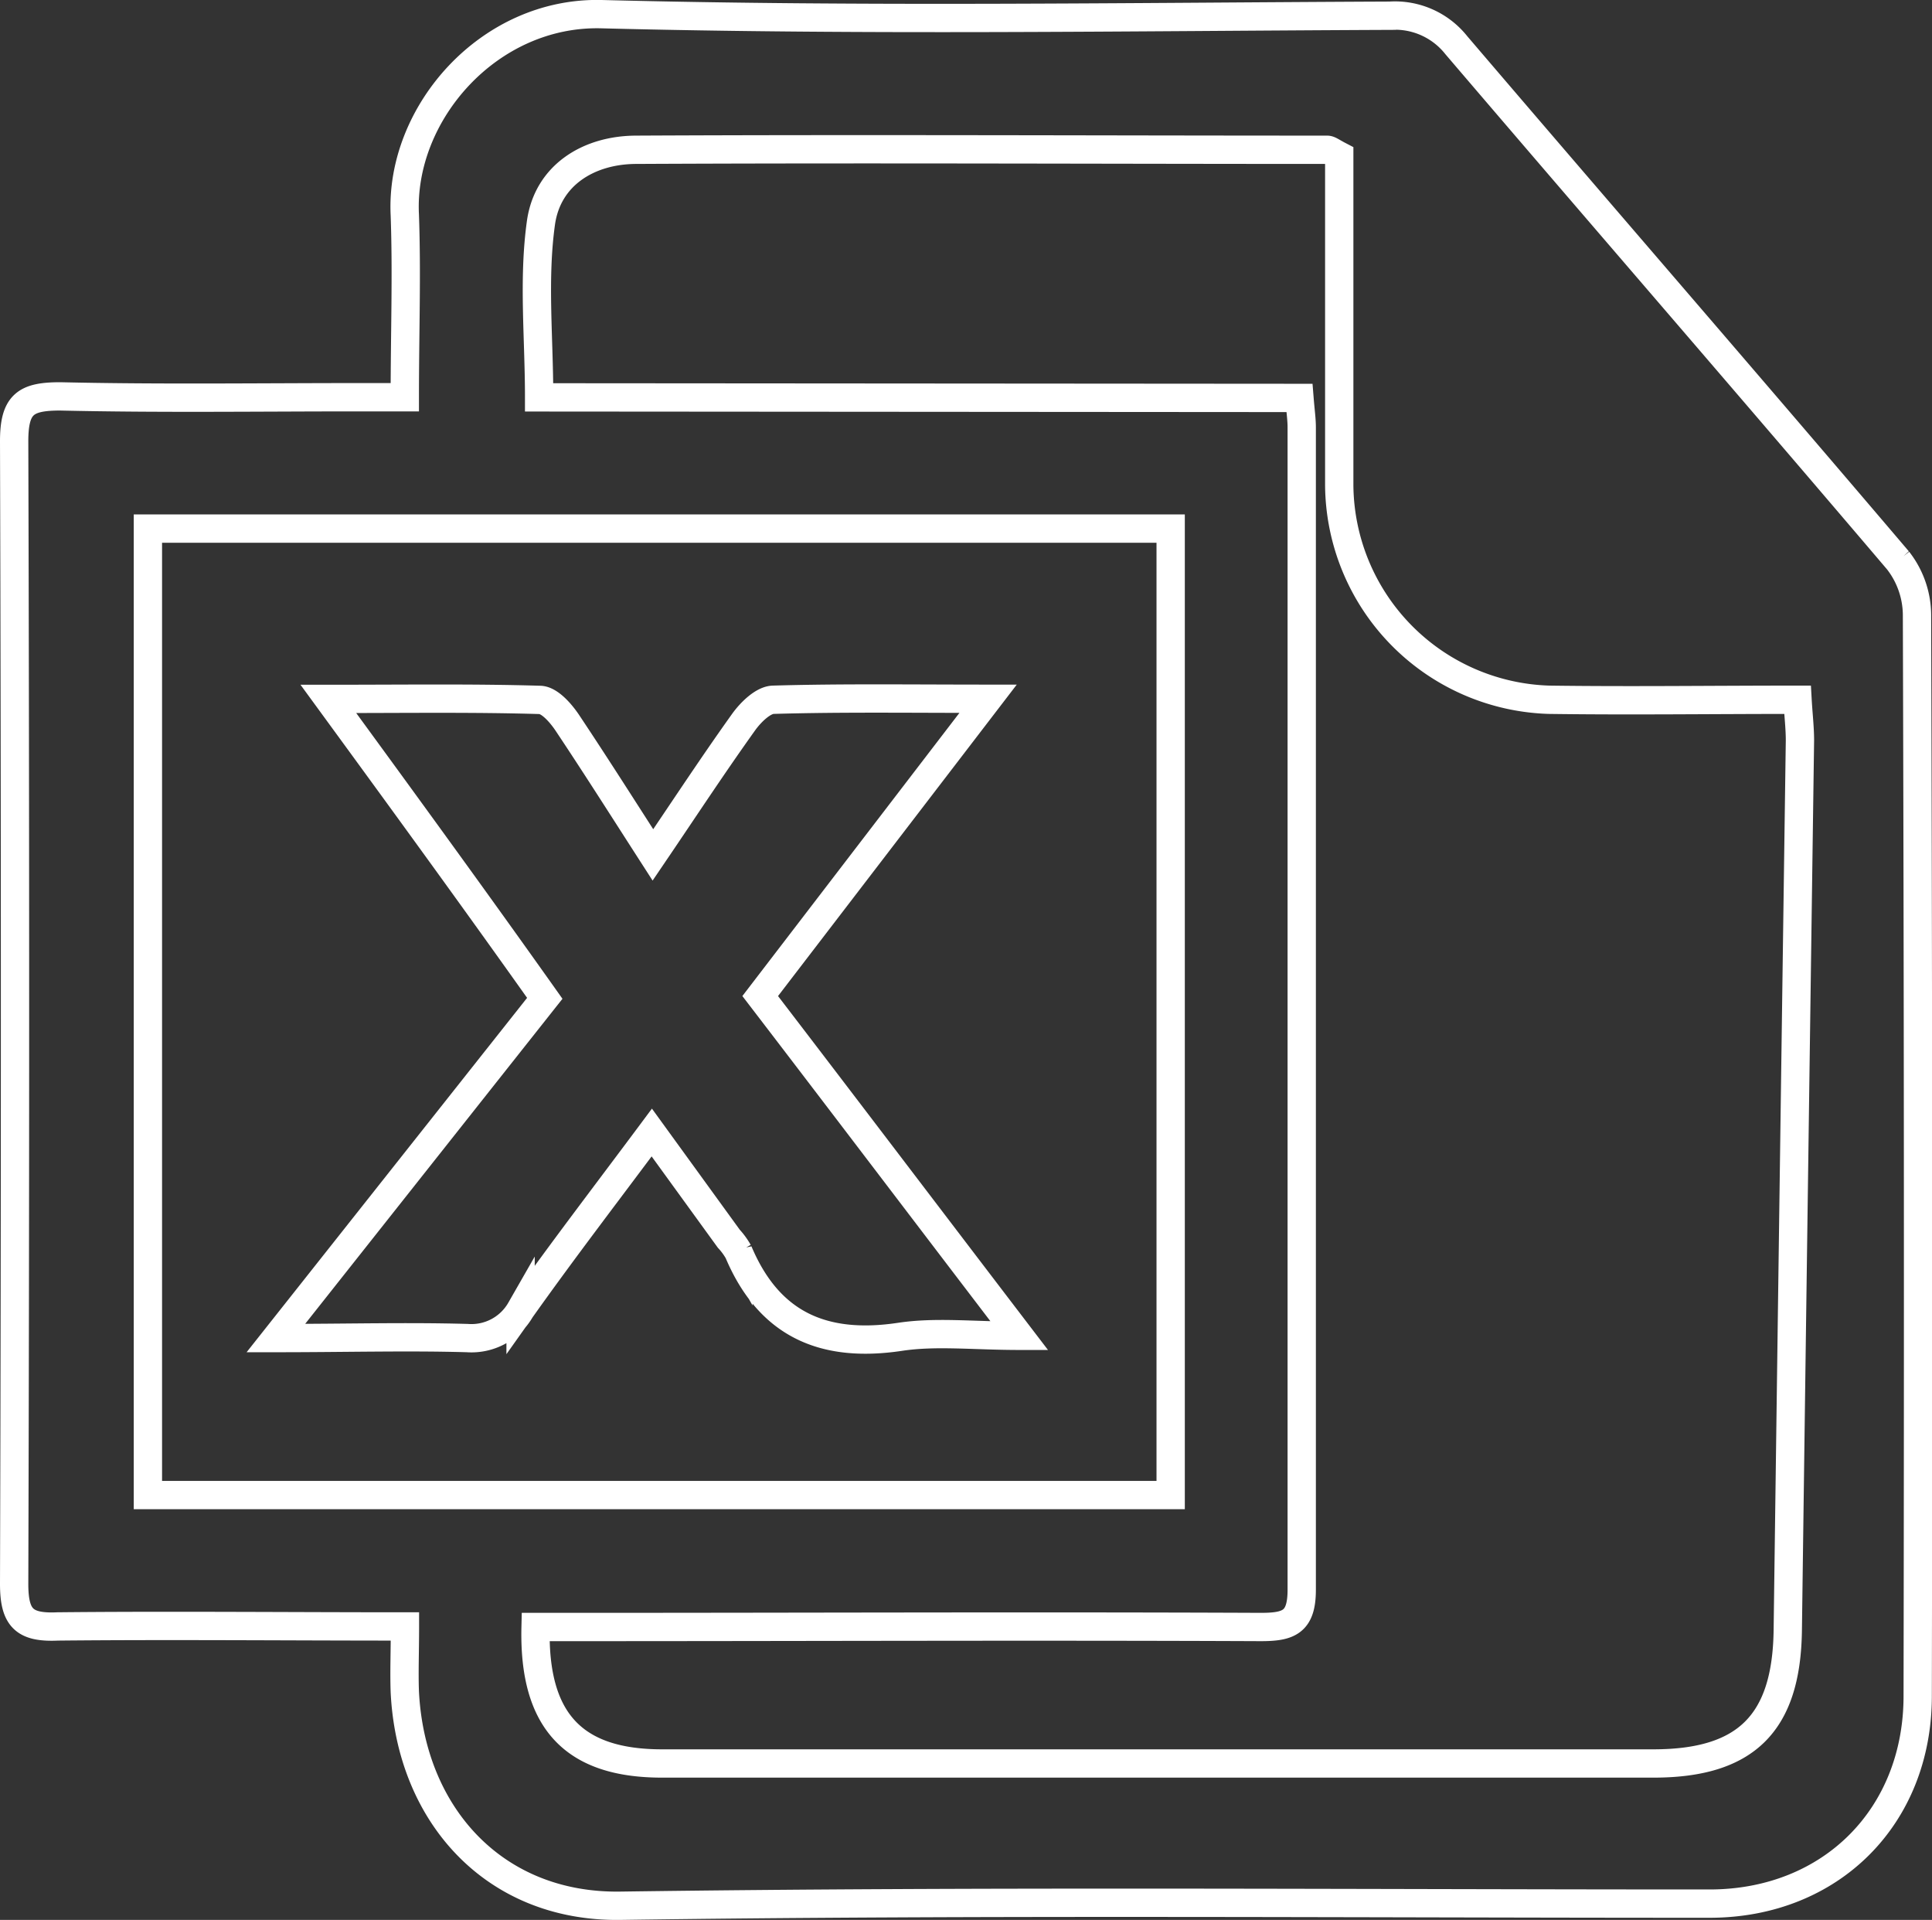
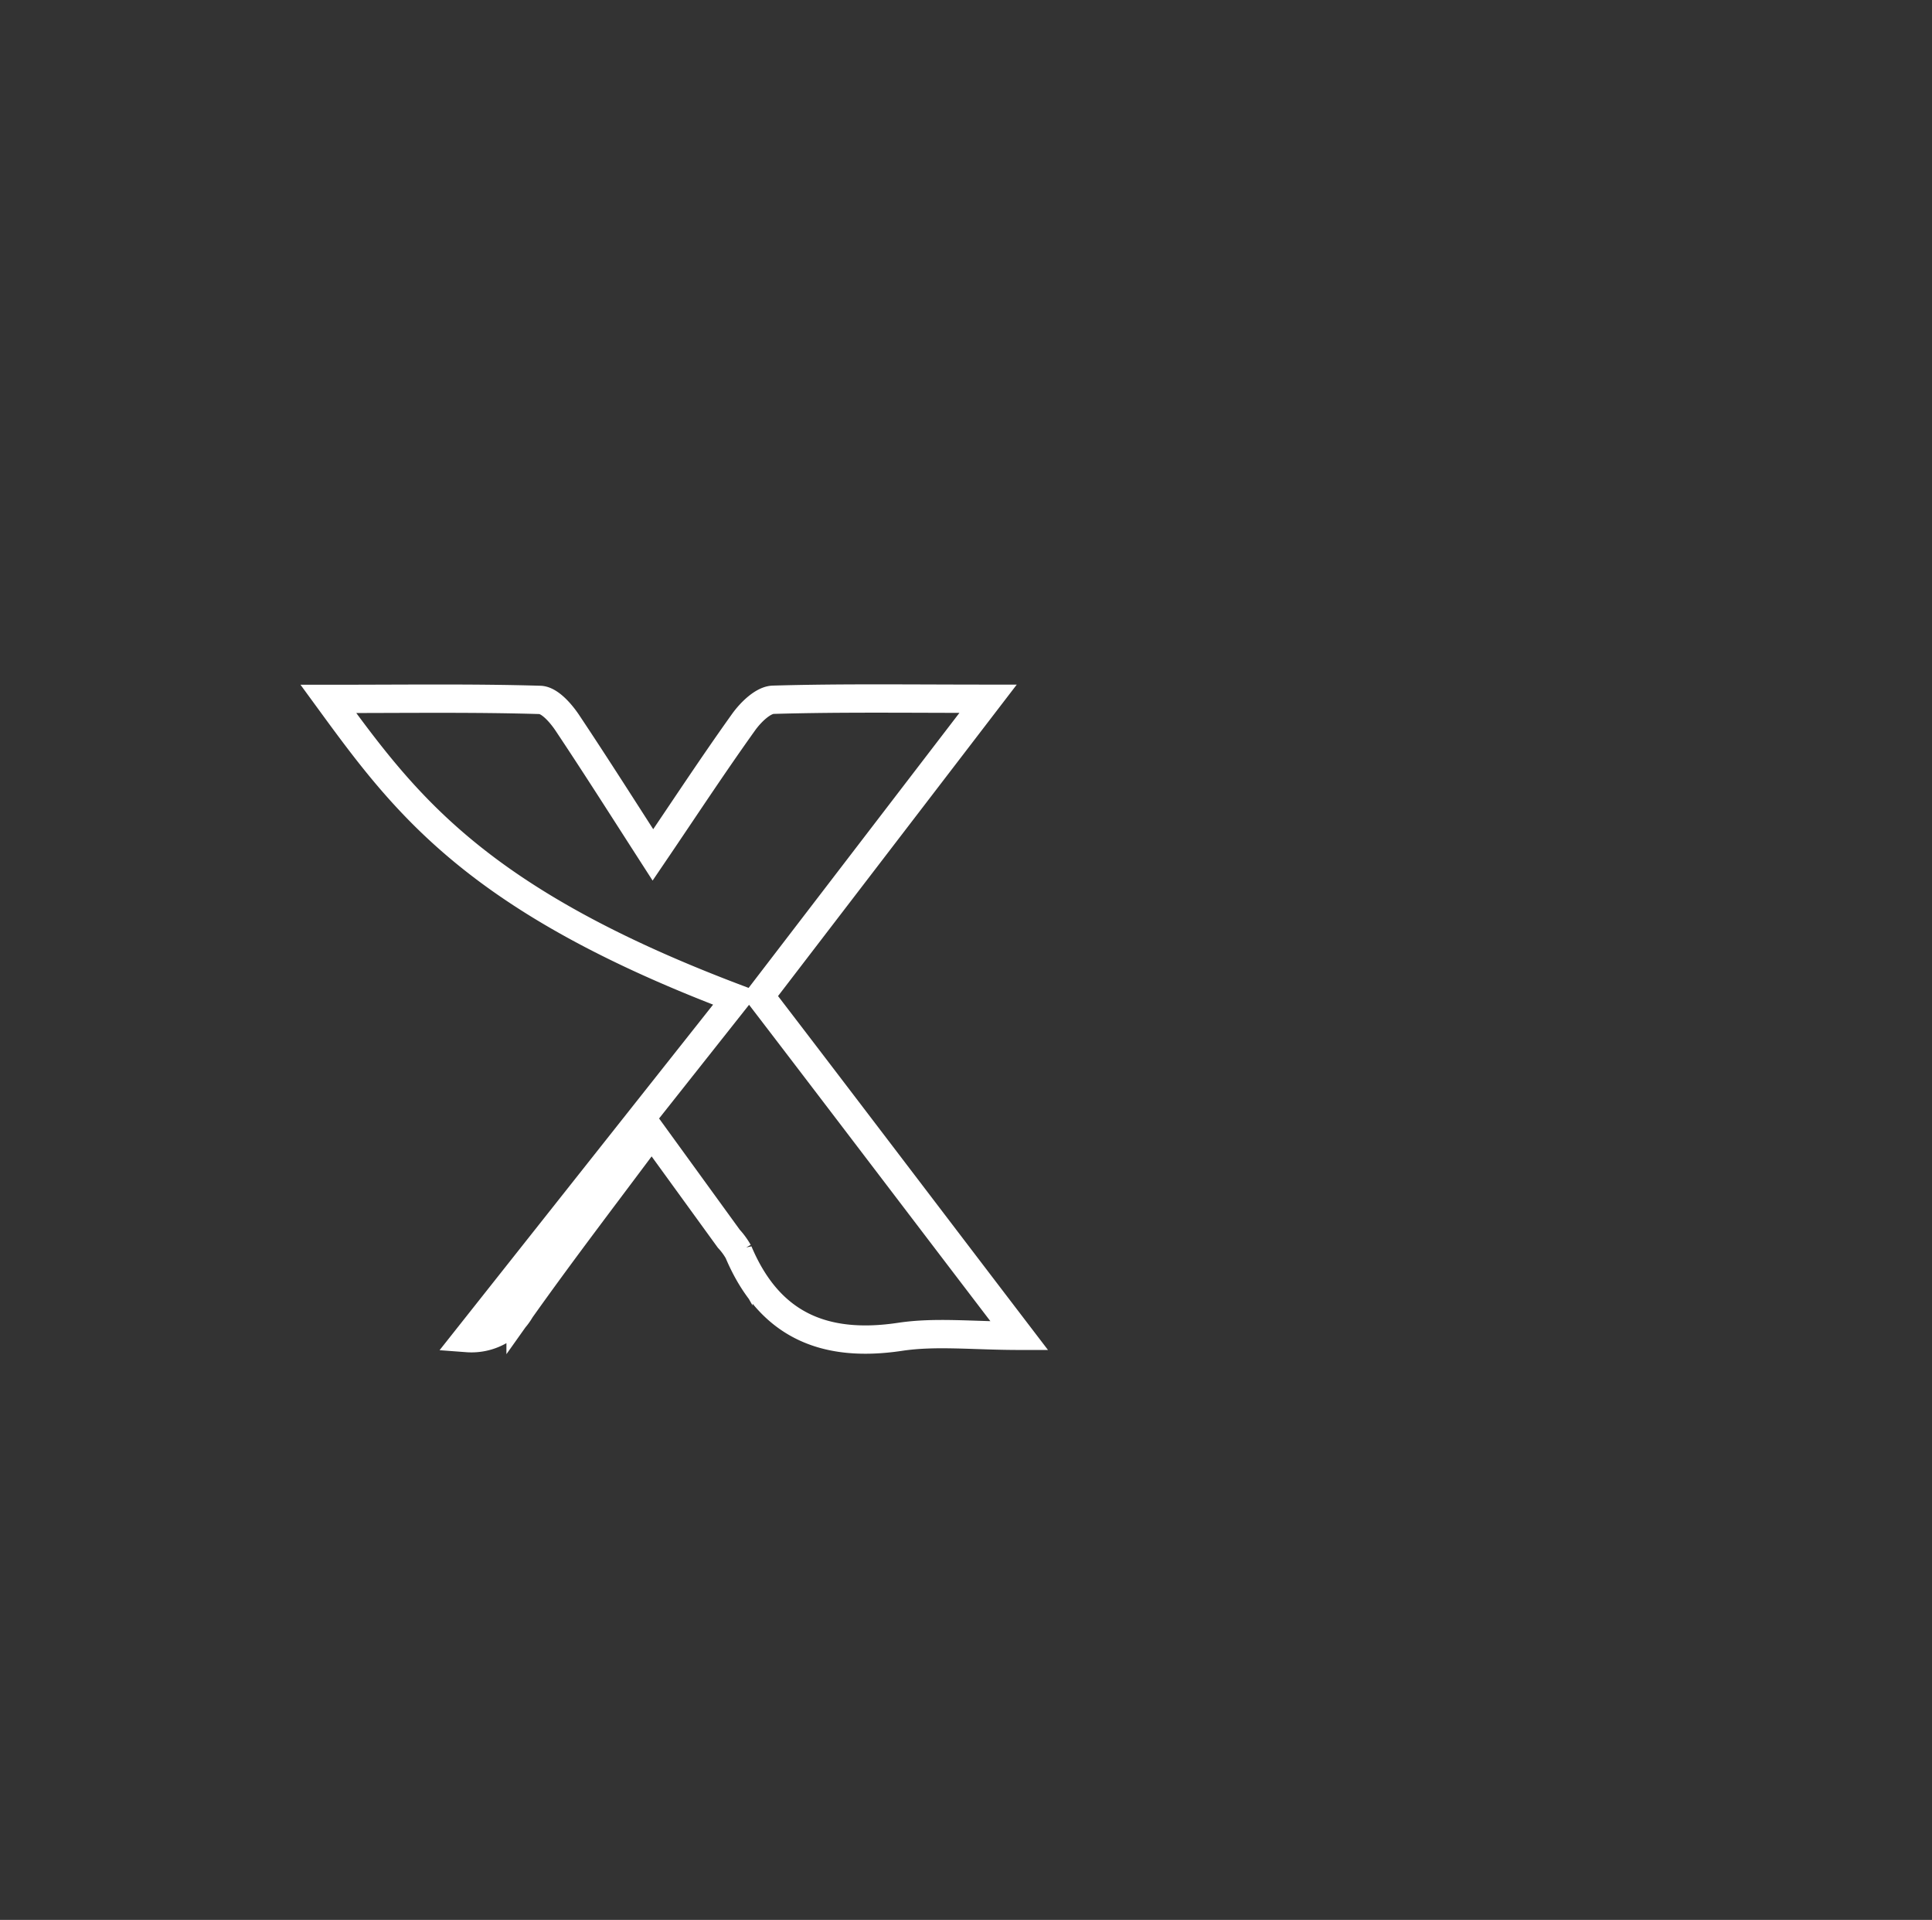
<svg xmlns="http://www.w3.org/2000/svg" viewBox="0 0 136.5 135.62">
  <rect x="0" y="0" width="136.5" height="135.62" fill="#333333" stroke="none" />
  <defs>
    <style>.cls-1{fill:none;stroke:#fff;stroke-width:2px;}</style>
  </defs>
  <title>Ресурс 4exel2</title>
  <g id="Слой_2" data-name="Слой 2">
    <g id="Слой_1-2" data-name="Слой 1">
-       <path class="cls-1" d="M28.61,114.89c-8.47,0-16.5-.08-24.54,0C1.68,115,1,114.26,1,111.88q.12-40.35,0-80.71C1,28.54,1.81,28,4.26,28c7,.16,14,.06,21,.06H28.6c0-4.51.15-8.71,0-12.89C28.25,8,34.55.8,42.5,1c18.56.48,37.14.19,55.71.11a5.53,5.53,0,0,1,4.68,2.08c10.38,12.15,20.85,24.22,31.21,36.4a6.32,6.32,0,0,1,1.34,3.81q.12,38.21.05,76.4c0,8.51-6.12,14.65-14.67,14.67-25.66,0-51.33-.21-77,.15-8.93.12-14.8-6.46-15.22-15.12C28.55,118.09,28.61,116.67,28.61,114.89Zm63.2-86.78c.08,1,.16,1.52.16,2.08,0,27.37,0,54.74,0,82.11,0,2.3-.92,2.63-2.9,2.63-16.08-.07-32.15,0-48.23,0h-3c-.16,6.66,2.71,9.64,8.93,9.64q35,0,70.05,0c6.56,0,9.4-2.86,9.49-9.4q.42-31.44.86-62.87c0-.9-.11-1.8-.17-2.87-6.09,0-11.83.08-17.56,0A15.29,15.29,0,0,1,94.62,34.28c0-5.17,0-10.33,0-15.5V11c-.52-.27-.69-.42-.86-.42-16.26,0-32.53-.08-48.79,0-3.34,0-6.27,1.76-6.75,5.15-.56,4-.13,8.08-.13,12.34ZM10.45,37.34v68.27H82.71V37.34Z" />
-       <path class="cls-1" d="M23.2,49.37c5.45,0,10.2-.07,14.93.07.71,0,1.55,1,2,1.69,2,3,3.94,6.06,6,9.26,2.2-3.24,4.24-6.35,6.4-9.37.5-.7,1.38-1.57,2.1-1.59,4.83-.14,9.67-.07,15.18-.07l-16.1,21c6,7.83,11.87,15.57,18.31,24-3.25,0-5.88-.31-8.42.07-5.38.81-9.25-.83-11.43-6a5,5,0,0,0-.68-.93L46.05,80c-3.15,4.23-6.29,8.32-9.27,12.52a4,4,0,0,1-3.77,2c-4.26-.12-8.52,0-13.52,0l19-24C33.54,63.54,28.57,56.72,23.2,49.37Z" />
+       <path class="cls-1" d="M23.2,49.37c5.45,0,10.2-.07,14.93.07.71,0,1.55,1,2,1.69,2,3,3.94,6.06,6,9.26,2.2-3.24,4.24-6.35,6.4-9.37.5-.7,1.38-1.57,2.1-1.59,4.83-.14,9.67-.07,15.18-.07l-16.1,21c6,7.83,11.87,15.57,18.31,24-3.25,0-5.88-.31-8.42.07-5.38.81-9.25-.83-11.43-6a5,5,0,0,0-.68-.93L46.05,80c-3.15,4.23-6.29,8.32-9.27,12.52a4,4,0,0,1-3.77,2l19-24C33.54,63.54,28.57,56.72,23.2,49.37Z" />
    </g>
  </g>
</svg>